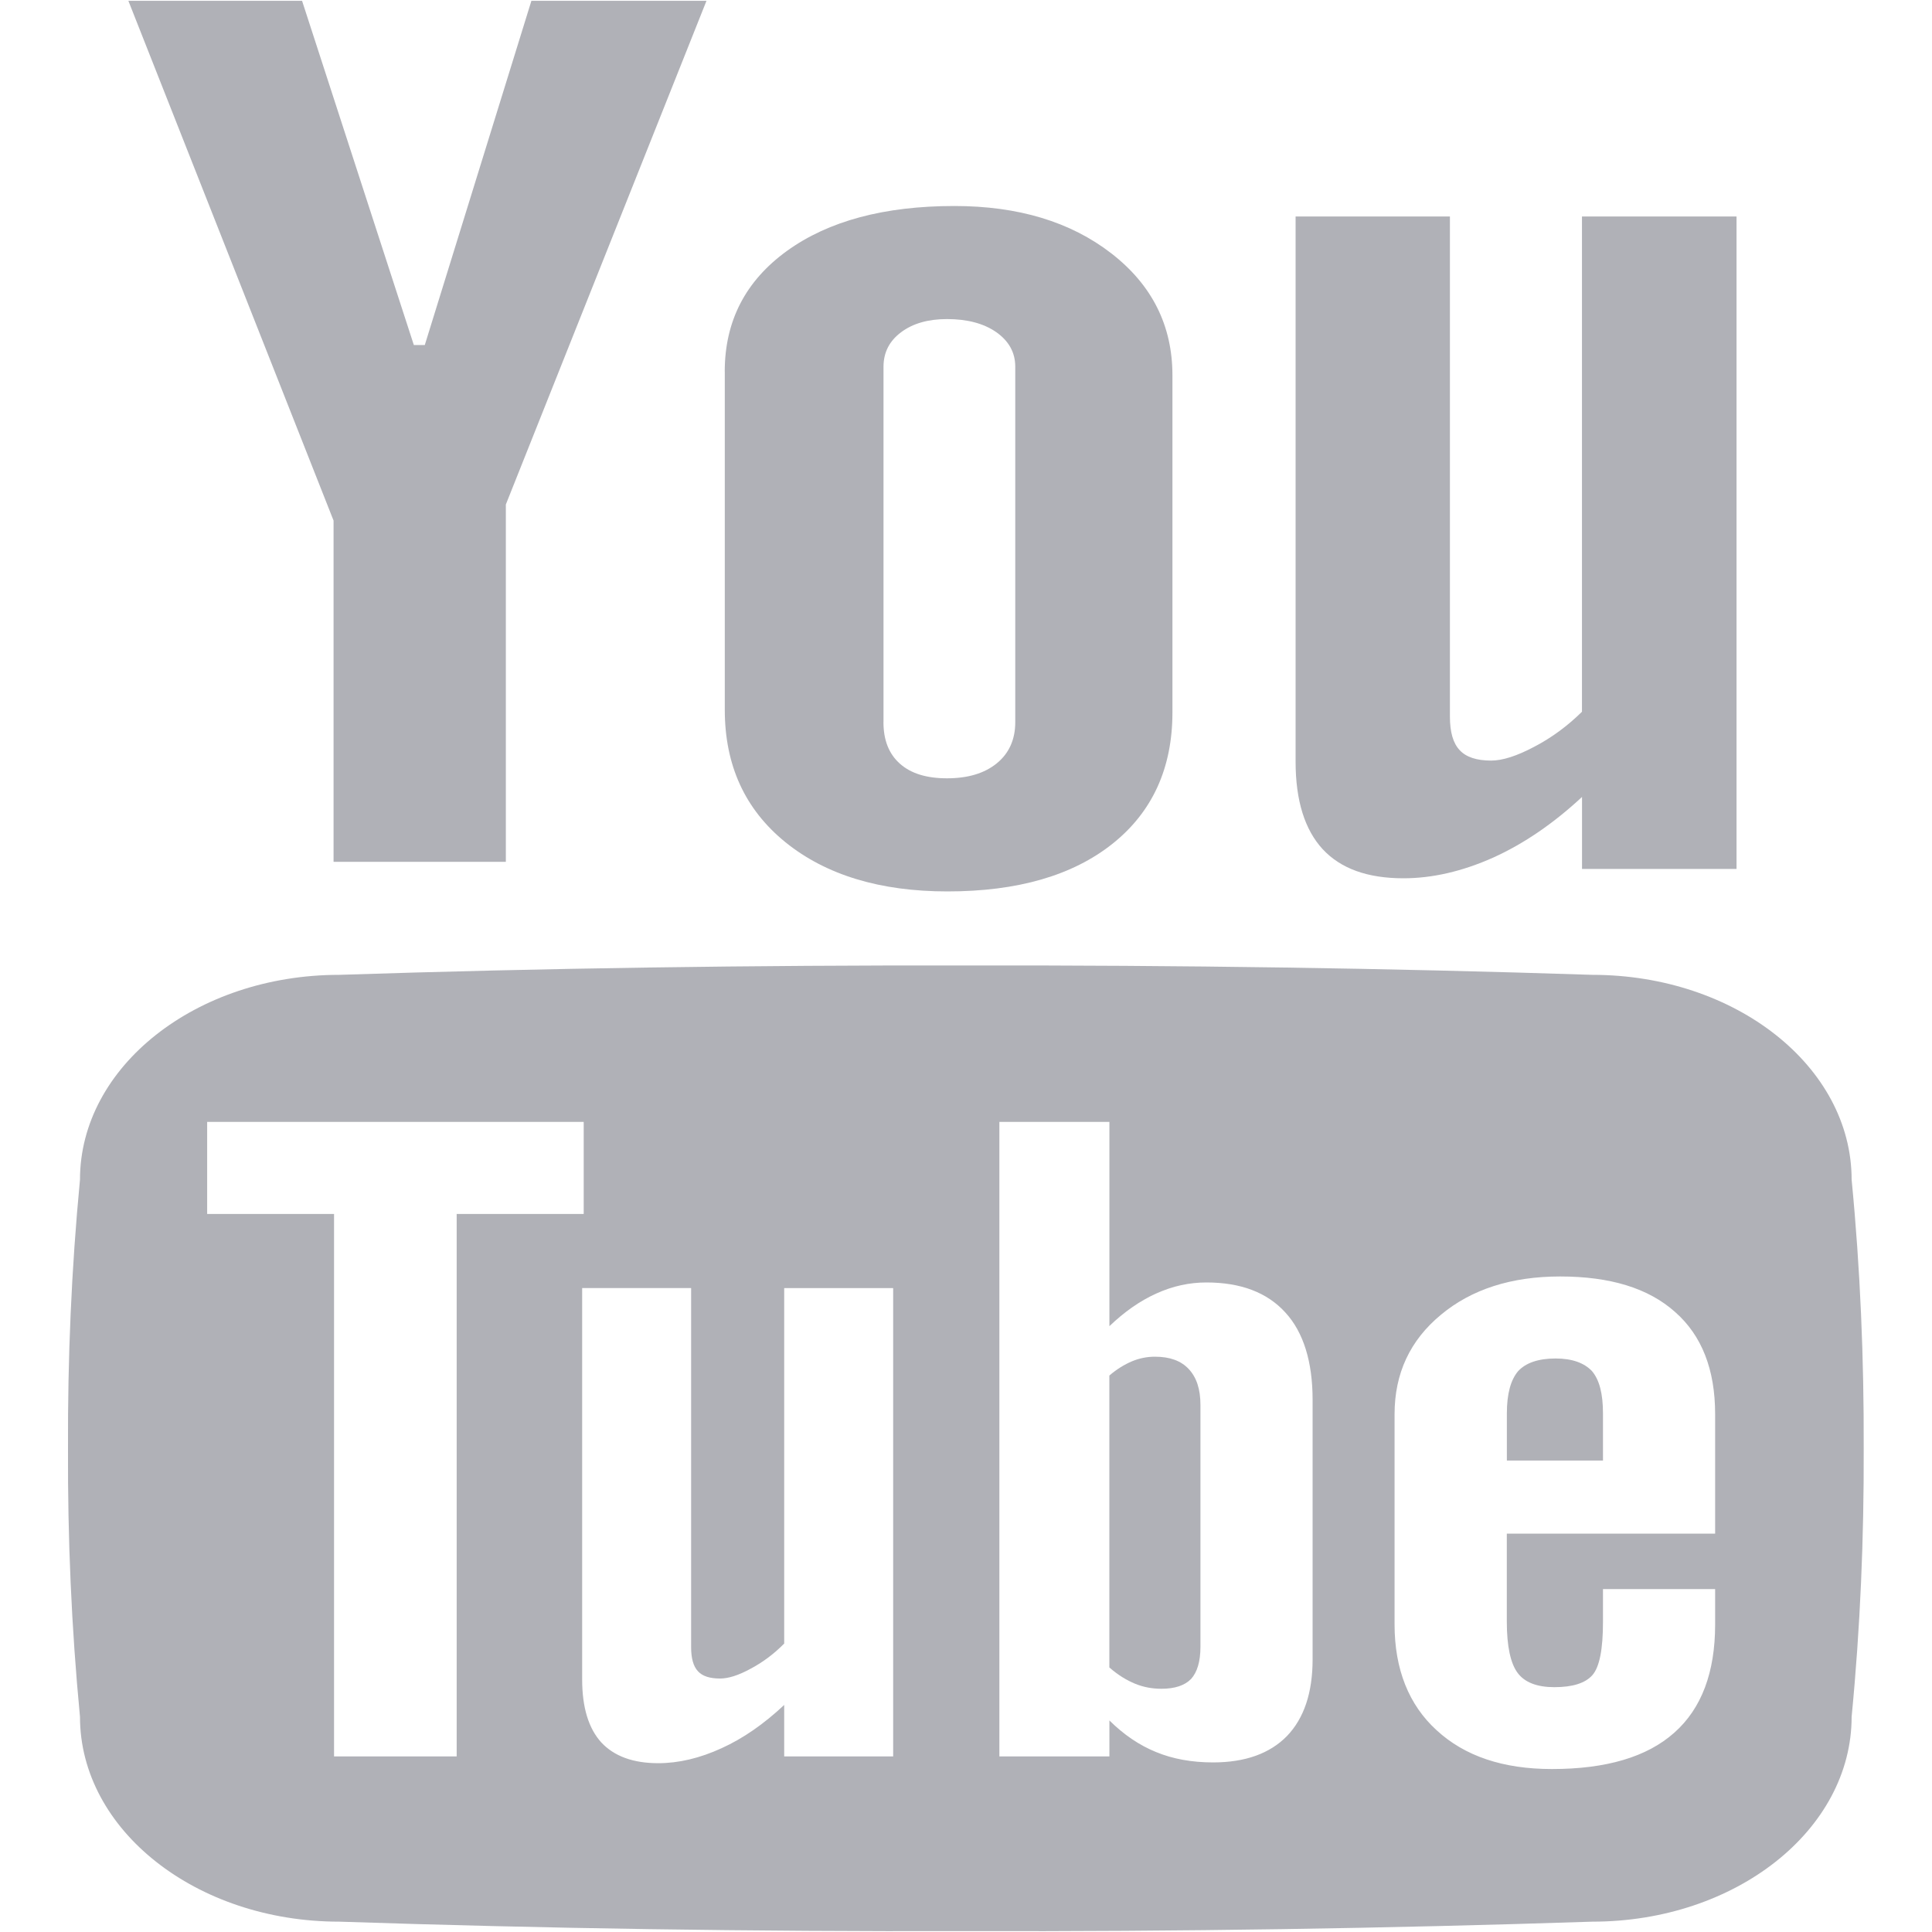
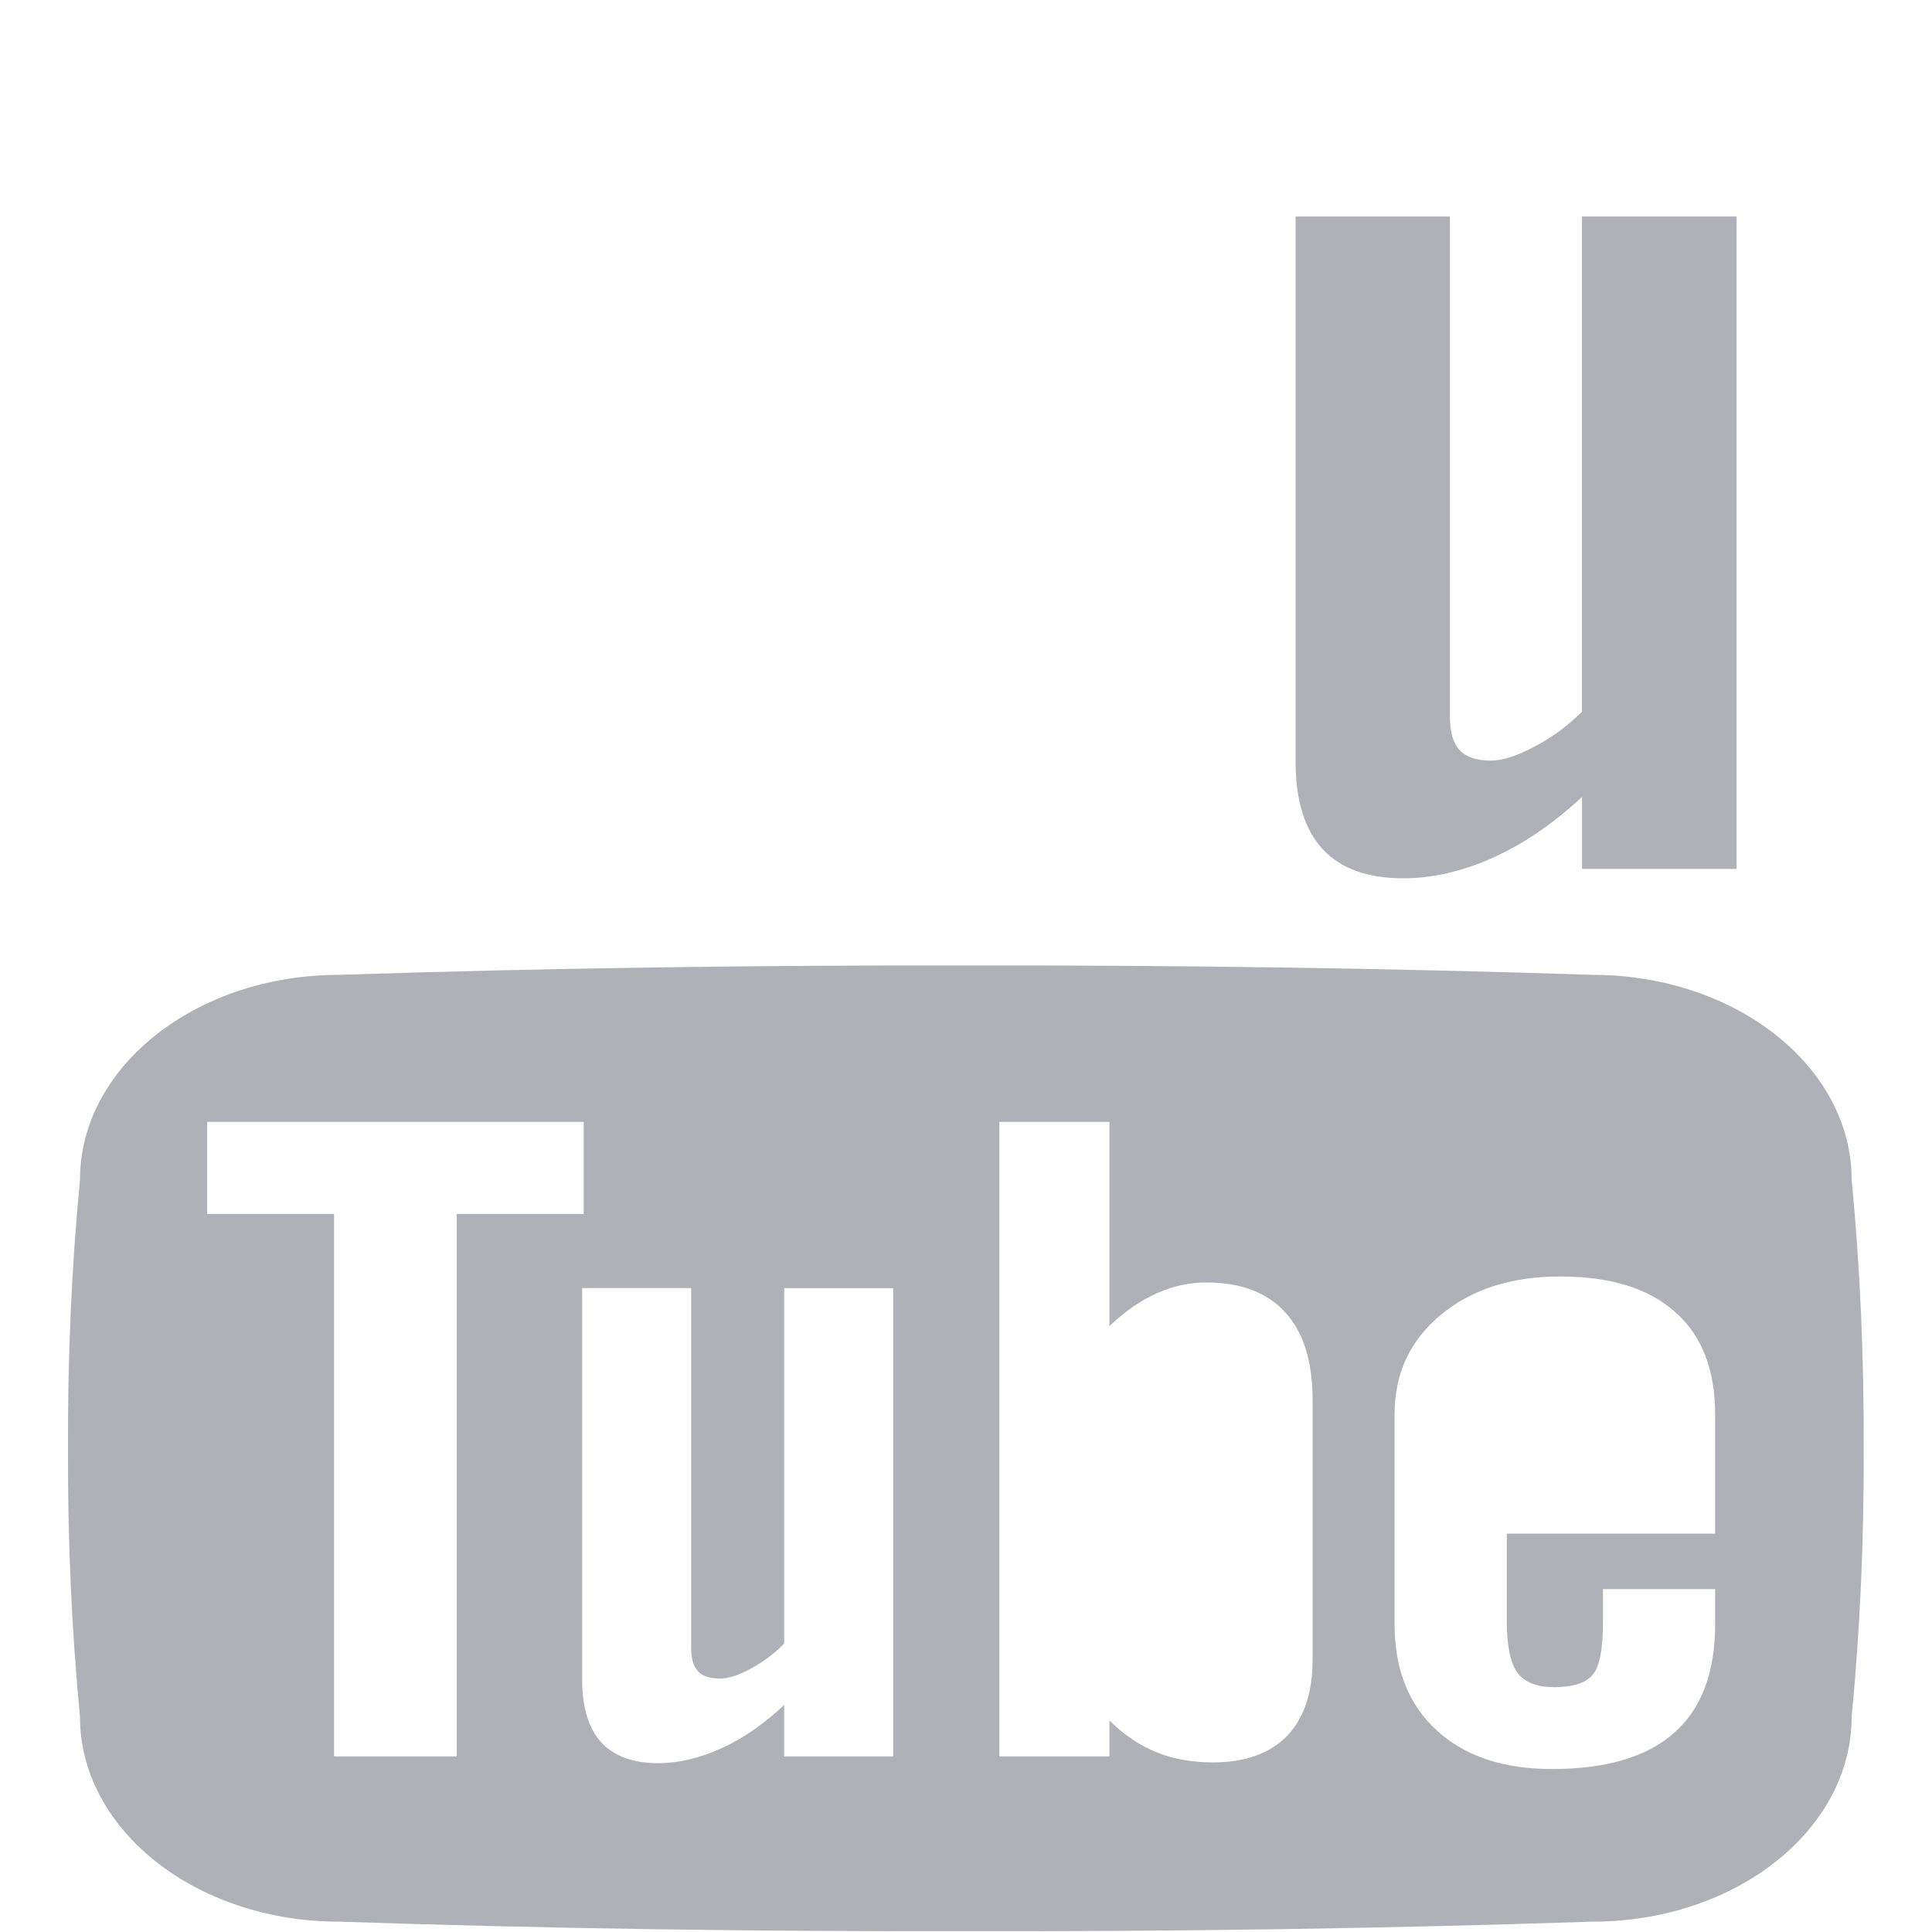
<svg xmlns="http://www.w3.org/2000/svg" version="1.1" id="Layer_1" x="0px" y="0px" width="40px" height="40px" viewBox="0 0 40 40" enable-background="new 0 0 40 40" xml:space="preserve">
  <g>
-     <path fill="#B0B1B7" d="M32.207,28.126c-0.361,0-0.617,0.092-0.773,0.259c-0.156,0.181-0.236,0.471-0.236,0.879v0.975h1.99v-0.975   c0-0.408-0.074-0.698-0.23-0.879C32.799,28.218,32.551,28.126,32.207,28.126z" />
    <path fill="#B0B1B7" d="M38.336,24.424c0-2.341-2.402-4.241-5.369-4.241c-4.229-0.139-8.557-0.201-12.972-0.194   c-4.415-0.007-8.741,0.055-12.972,0.194c-2.961,0-5.367,1.9-5.367,4.241c-0.178,1.854-0.256,3.707-0.248,5.564   c-0.008,1.854,0.07,3.702,0.248,5.556c0,2.344,2.406,4.242,5.367,4.242c4.23,0.141,8.557,0.207,12.972,0.196   c4.416,0.011,8.744-0.056,12.972-0.196c2.967,0,5.369-1.898,5.369-4.242c0.18-1.854,0.256-3.702,0.25-5.556   C38.592,28.131,38.516,26.277,38.336,24.424z M9.455,36.365H6.916V25.134H4.289v-1.906h7.796v1.906h-2.63V36.365z M18.492,36.365   h-2.256v-1.066c-0.417,0.391-0.848,0.693-1.297,0.896c-0.451,0.207-0.889,0.31-1.311,0.31c-0.521,0-0.914-0.145-1.179-0.43   c-0.263-0.29-0.396-0.723-0.396-1.303v-8.104h2.256v7.436c0,0.229,0.046,0.395,0.141,0.497c0.095,0.104,0.247,0.151,0.46,0.151   c0.166,0,0.375-0.063,0.629-0.202c0.253-0.134,0.484-0.306,0.697-0.522v-7.359h2.256V36.365z M27.176,34.357   c0,0.689-0.178,1.218-0.529,1.584c-0.354,0.363-0.865,0.548-1.531,0.548c-0.445,0-0.838-0.073-1.184-0.216   c-0.346-0.141-0.666-0.359-0.963-0.653v0.745h-2.278V23.228h2.278v4.229c0.307-0.294,0.627-0.521,0.971-0.676   c0.342-0.156,0.688-0.229,1.037-0.229c0.713,0,1.258,0.207,1.635,0.622c0.375,0.408,0.564,1.02,0.564,1.807V34.357z M35.51,31.753   h-4.313v1.824c0,0.502,0.076,0.863,0.225,1.06c0.146,0.196,0.402,0.294,0.76,0.294c0.375,0,0.637-0.082,0.785-0.247   c0.15-0.17,0.221-0.538,0.221-1.106v-0.678h2.322v0.733c0,0.988-0.279,1.739-0.846,2.241c-0.564,0.502-1.408,0.752-2.533,0.752   c-1.01,0-1.805-0.266-2.387-0.803c-0.576-0.524-0.871-1.263-0.871-2.19v-4.354c0-0.843,0.32-1.53,0.961-2.059   c0.633-0.528,1.461-0.792,2.467-0.792c1.031,0,1.826,0.239,2.383,0.738c0.551,0.486,0.826,1.191,0.826,2.112V31.753z" />
-     <path fill="#B0B1B7" d="M23.912,28.089c-0.162,0-0.322,0.031-0.477,0.096c-0.156,0.066-0.313,0.162-0.467,0.294v6.044   c0.184,0.161,0.361,0.266,0.533,0.337c0.174,0.071,0.352,0.104,0.547,0.104c0.275,0,0.48-0.068,0.611-0.202   c0.127-0.139,0.195-0.361,0.195-0.667V29.09c0-0.332-0.082-0.575-0.244-0.747C24.451,28.173,24.219,28.089,23.912,28.089z" />
  </g>
  <g>
-     <path fill="#B0B1B7" d="M2.658,0.017h3.596l2.314,7.126h0.227l2.207-7.126h3.625l-4.154,10.428v7.398H6.906v-7.065L2.658,0.017z" />
-     <path fill="#B0B1B7" d="M15.005,7.693c0-1.044,0.429-1.877,1.288-2.498c0.858-0.62,2.015-0.93,3.466-0.93   c1.323,0,2.405,0.327,3.249,0.98c0.844,0.654,1.266,1.496,1.266,2.526v6.978c0,1.154-0.416,2.063-1.242,2.721   c-0.828,0.658-1.967,0.986-3.417,0.986c-1.396,0-2.515-0.341-3.353-1.018c-0.838-0.68-1.256-1.593-1.256-2.742V7.693z    M18.291,14.951c0,0.372,0.112,0.656,0.339,0.859c0.229,0.205,0.554,0.304,0.976,0.304c0.434,0,0.776-0.103,1.03-0.309   c0.255-0.208,0.384-0.493,0.384-0.854V7.593c0-0.296-0.134-0.533-0.392-0.715c-0.259-0.181-0.601-0.272-1.022-0.272   c-0.391,0-0.707,0.091-0.949,0.272c-0.244,0.182-0.365,0.419-0.365,0.715V14.951z" />
    <path fill="#B0B1B7" d="M35.953,4.482V17.99h-3.199V16.5c-0.59,0.548-1.203,0.968-1.84,1.256c-0.639,0.285-1.26,0.428-1.857,0.428   c-0.742,0-1.297-0.199-1.672-0.602c-0.371-0.403-0.561-1.006-0.561-1.811V4.482h3.195v10.354c0,0.322,0.066,0.552,0.203,0.696   c0.133,0.144,0.352,0.215,0.65,0.215c0.236,0,0.533-0.095,0.891-0.285c0.361-0.188,0.689-0.43,0.99-0.726V4.482H35.953z" />
  </g>
</svg>